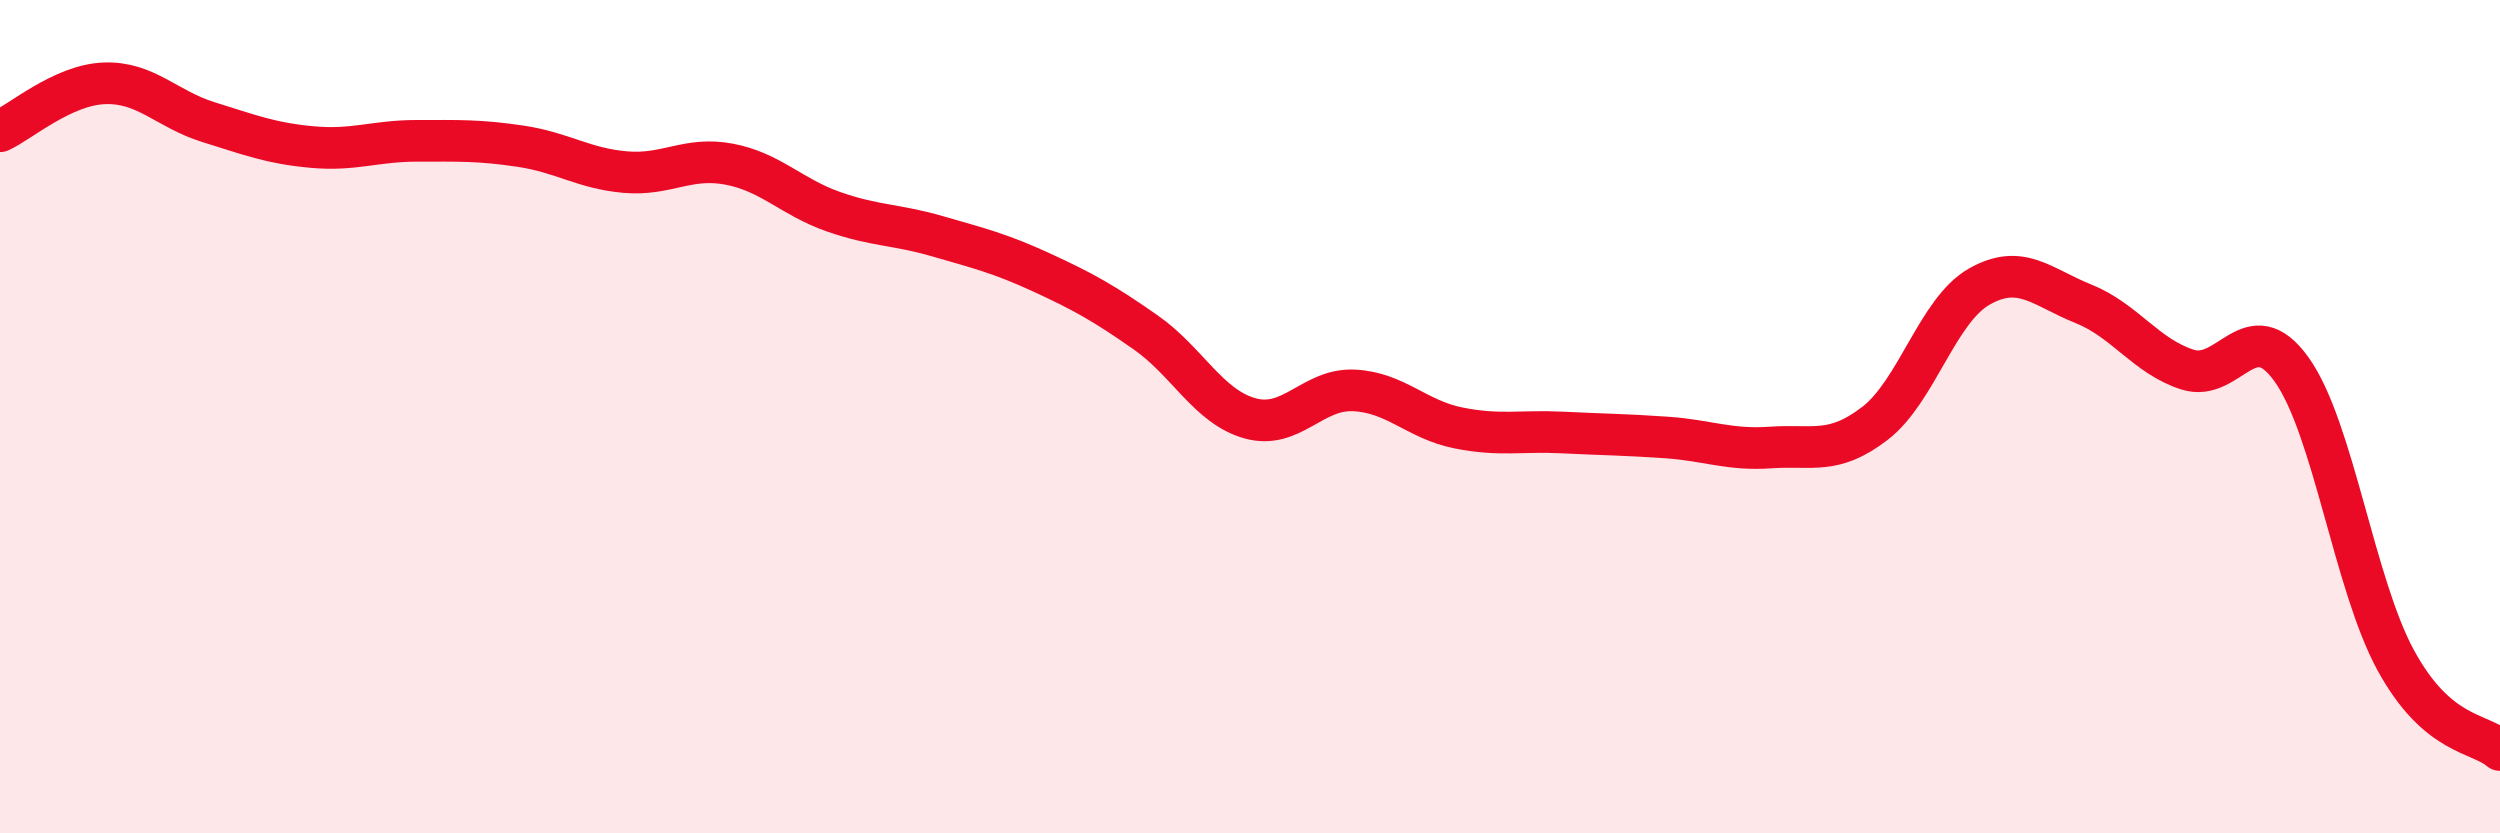
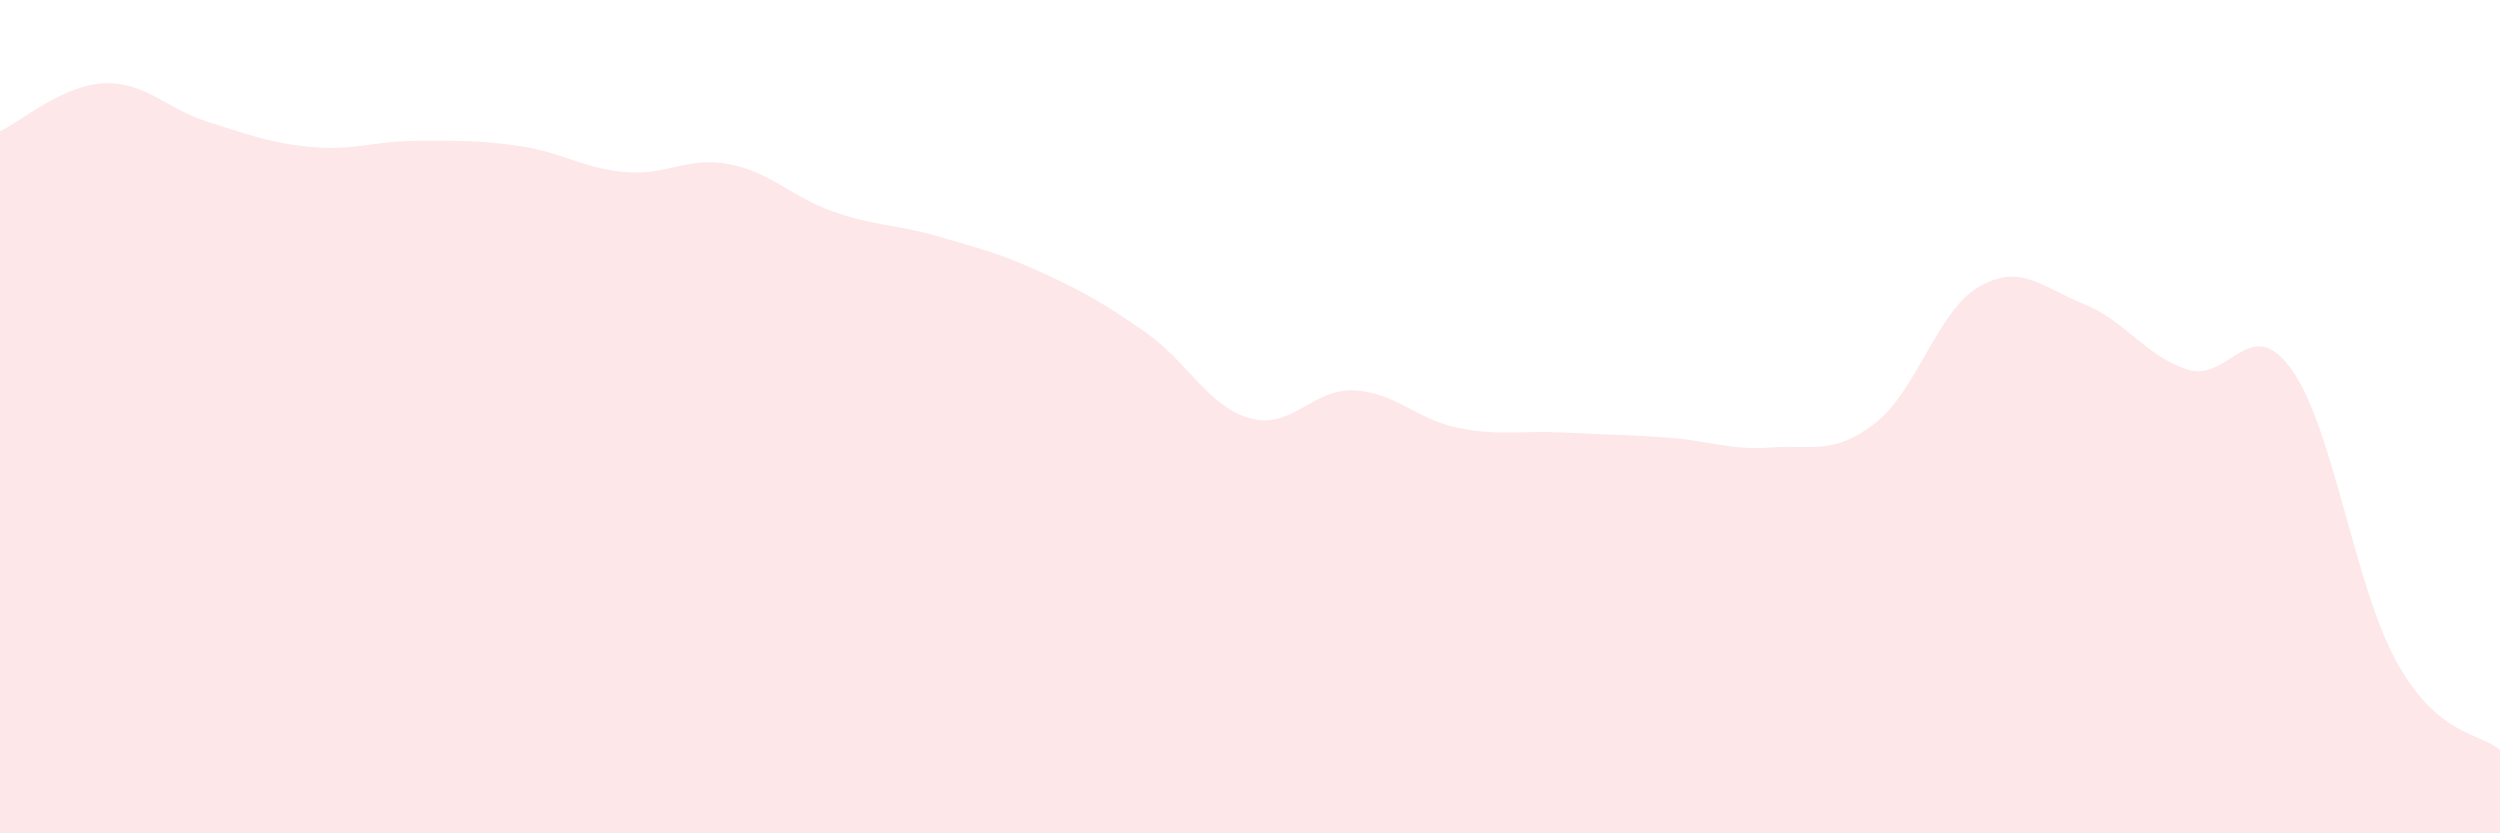
<svg xmlns="http://www.w3.org/2000/svg" width="60" height="20" viewBox="0 0 60 20">
  <path d="M 0,3.15 C 0.5,2.92 1.5,2.04 2.5,2 C 3.5,1.96 4,2.62 5,2.93 C 6,3.24 6.5,3.44 7.5,3.53 C 8.5,3.62 9,3.38 10,3.38 C 11,3.38 11.5,3.36 12.5,3.51 C 13.5,3.66 14,4.04 15,4.13 C 16,4.22 16.5,3.75 17.5,3.94 C 18.5,4.13 19,4.73 20,5.08 C 21,5.43 21.5,5.38 22.5,5.67 C 23.5,5.96 24,6.08 25,6.54 C 26,7 26.5,7.28 27.5,7.98 C 28.5,8.68 29,9.76 30,10.04 C 31,10.32 31.5,9.32 32.5,9.37 C 33.5,9.42 34,10.07 35,10.27 C 36,10.47 36.5,10.33 37.5,10.38 C 38.5,10.43 39,10.43 40,10.5 C 41,10.57 41.5,10.81 42.5,10.74 C 43.5,10.67 44,10.93 45,10.16 C 46,9.39 46.5,7.45 47.5,6.88 C 48.5,6.31 49,6.89 50,7.29 C 51,7.69 51.5,8.55 52.5,8.87 C 53.5,9.19 54,7.47 55,8.87 C 56,10.27 56.5,14.02 57.5,15.85 C 58.5,17.68 59.5,17.57 60,18L60 20L0 20Z" fill="#EB0A25" opacity="0.1" stroke-linecap="round" stroke-linejoin="round" />
-   <path d="M 0,3.15 C 0.5,2.92 1.5,2.04 2.5,2 C 3.5,1.96 4,2.62 5,2.93 C 6,3.24 6.5,3.44 7.5,3.53 C 8.5,3.62 9,3.38 10,3.38 C 11,3.38 11.5,3.36 12.5,3.51 C 13.5,3.66 14,4.04 15,4.13 C 16,4.22 16.5,3.75 17.5,3.94 C 18.5,4.13 19,4.73 20,5.08 C 21,5.43 21.5,5.38 22.5,5.67 C 23.5,5.96 24,6.08 25,6.54 C 26,7 26.5,7.28 27.5,7.98 C 28.5,8.68 29,9.76 30,10.04 C 31,10.32 31.5,9.32 32.5,9.37 C 33.5,9.42 34,10.07 35,10.27 C 36,10.47 36.5,10.33 37.5,10.38 C 38.5,10.43 39,10.43 40,10.5 C 41,10.57 41.5,10.81 42.5,10.74 C 43.5,10.67 44,10.93 45,10.16 C 46,9.39 46.5,7.45 47.5,6.88 C 48.5,6.31 49,6.89 50,7.29 C 51,7.69 51.5,8.55 52.5,8.87 C 53.5,9.19 54,7.47 55,8.87 C 56,10.27 56.5,14.02 57.5,15.85 C 58.5,17.68 59.5,17.57 60,18" stroke="#EB0A25" stroke-width="1" fill="none" stroke-linecap="round" stroke-linejoin="round" />
</svg>